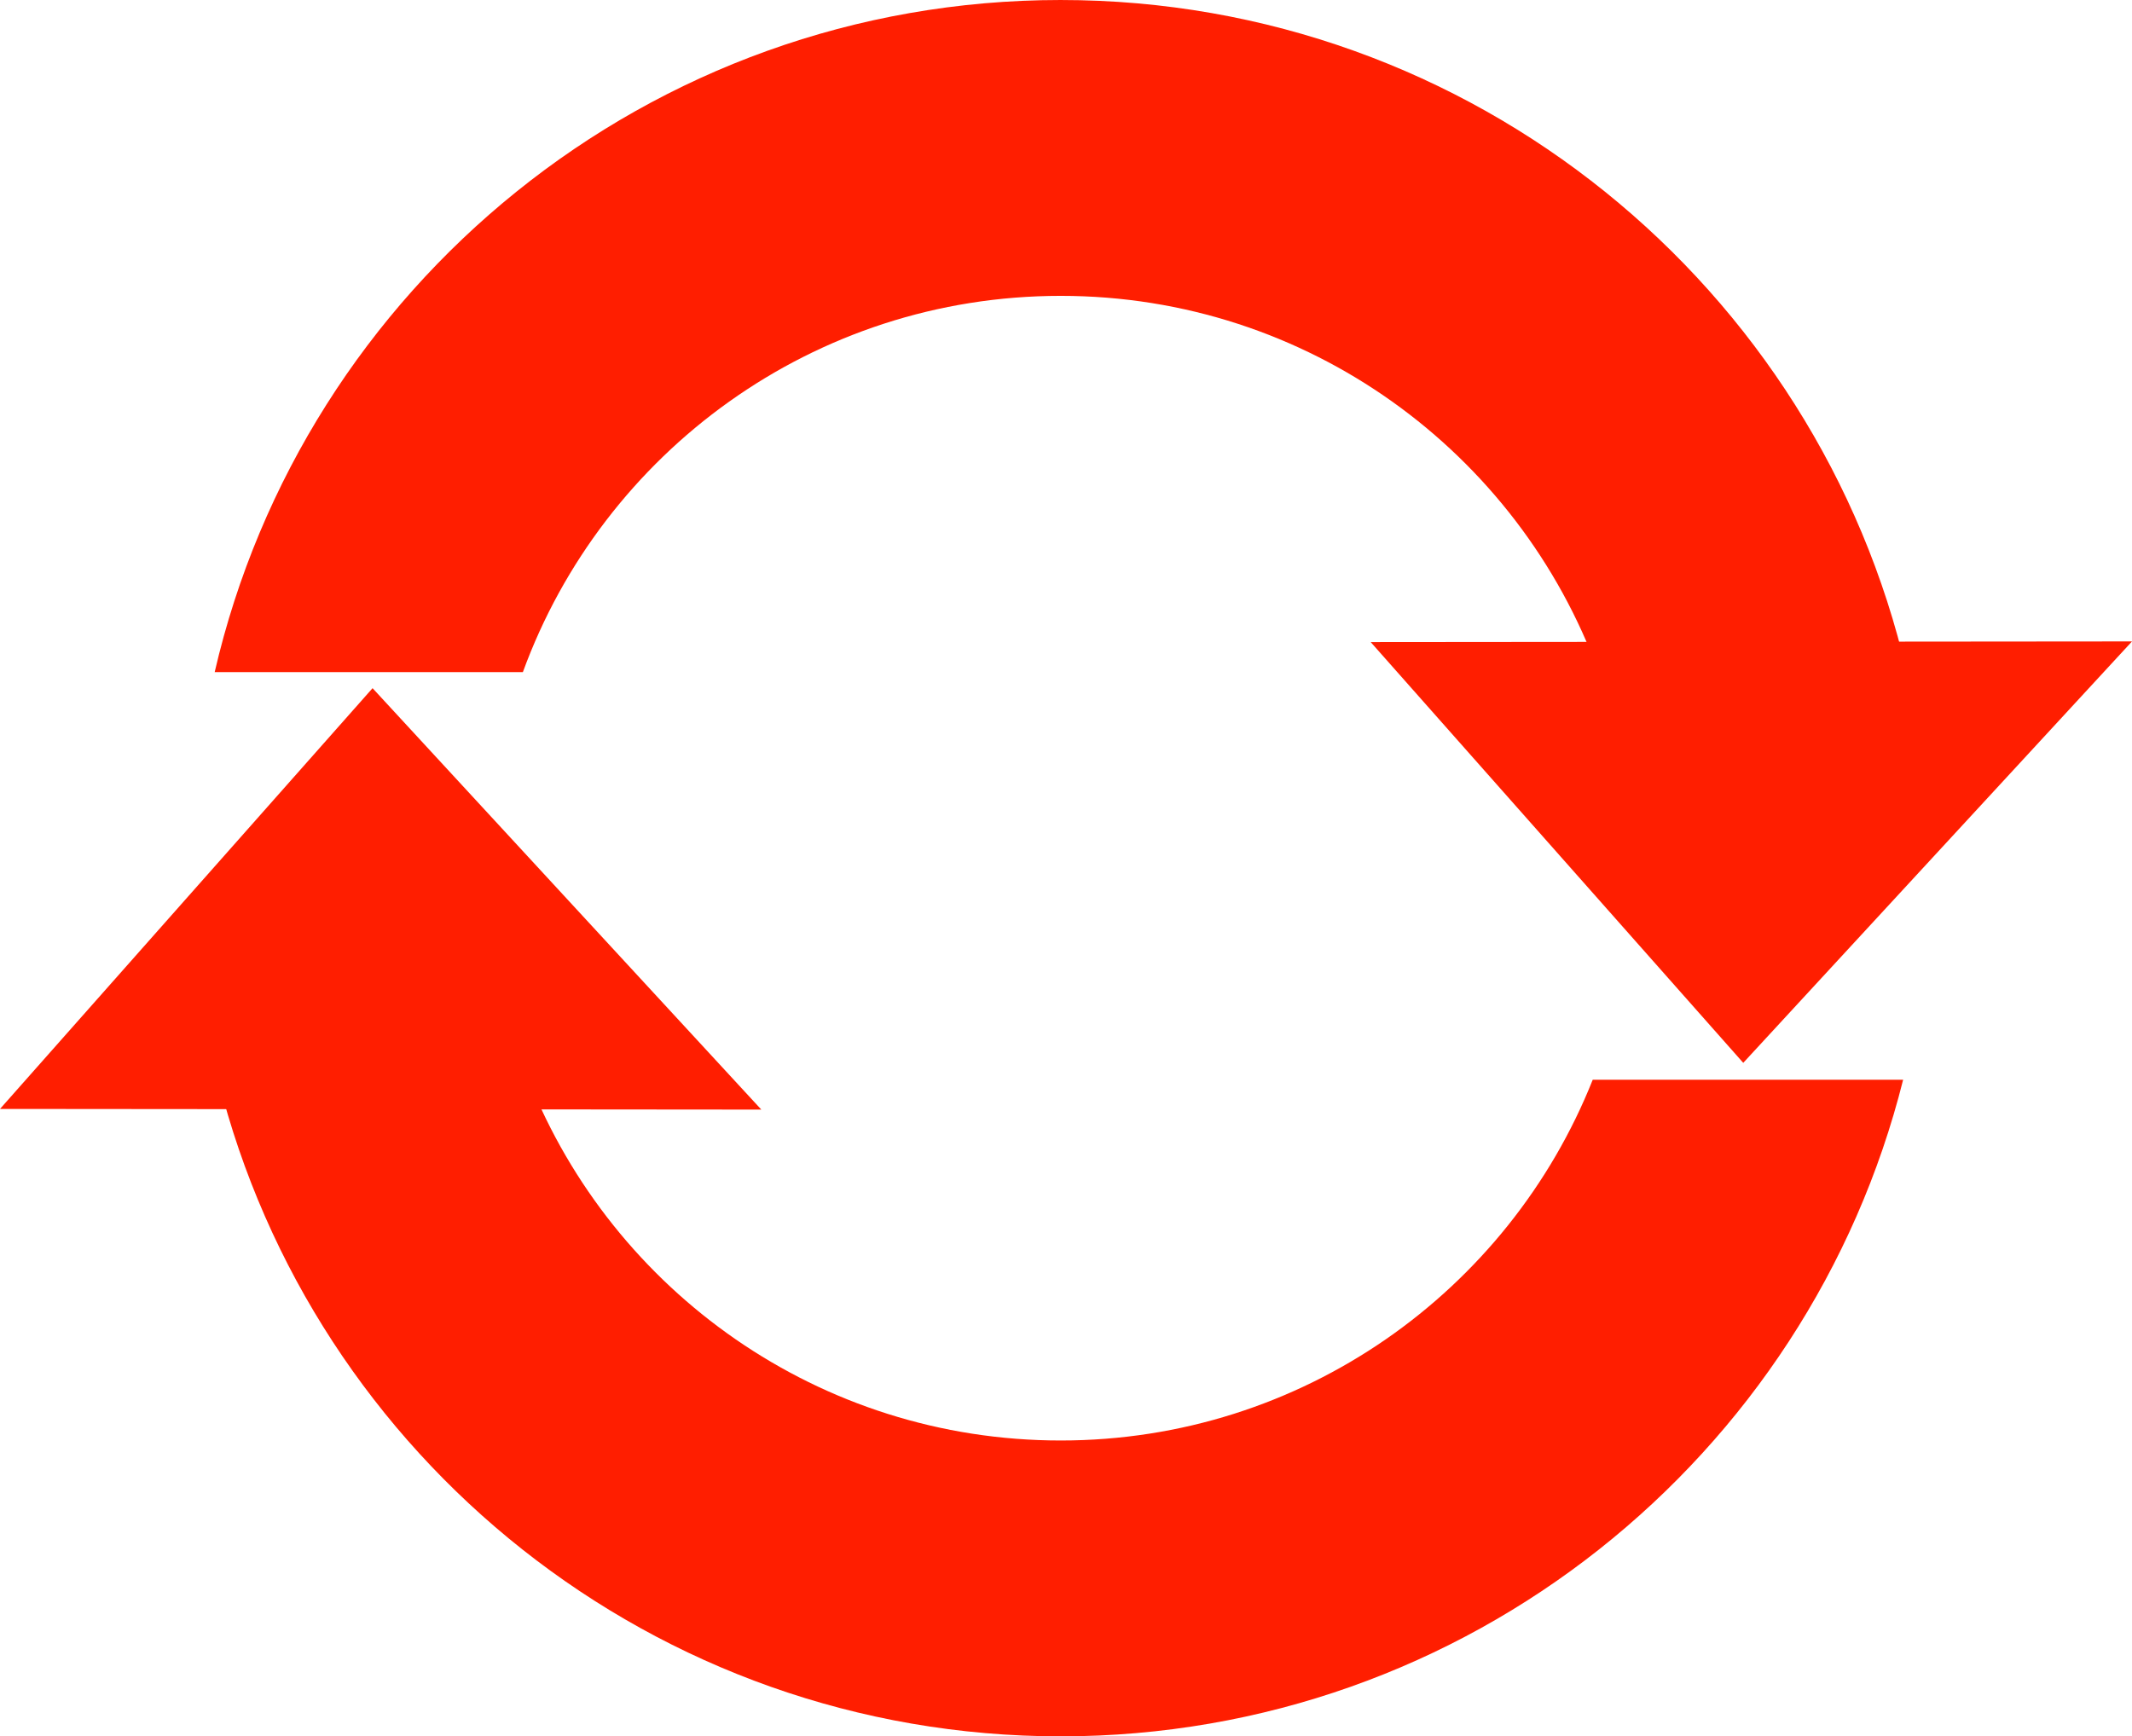
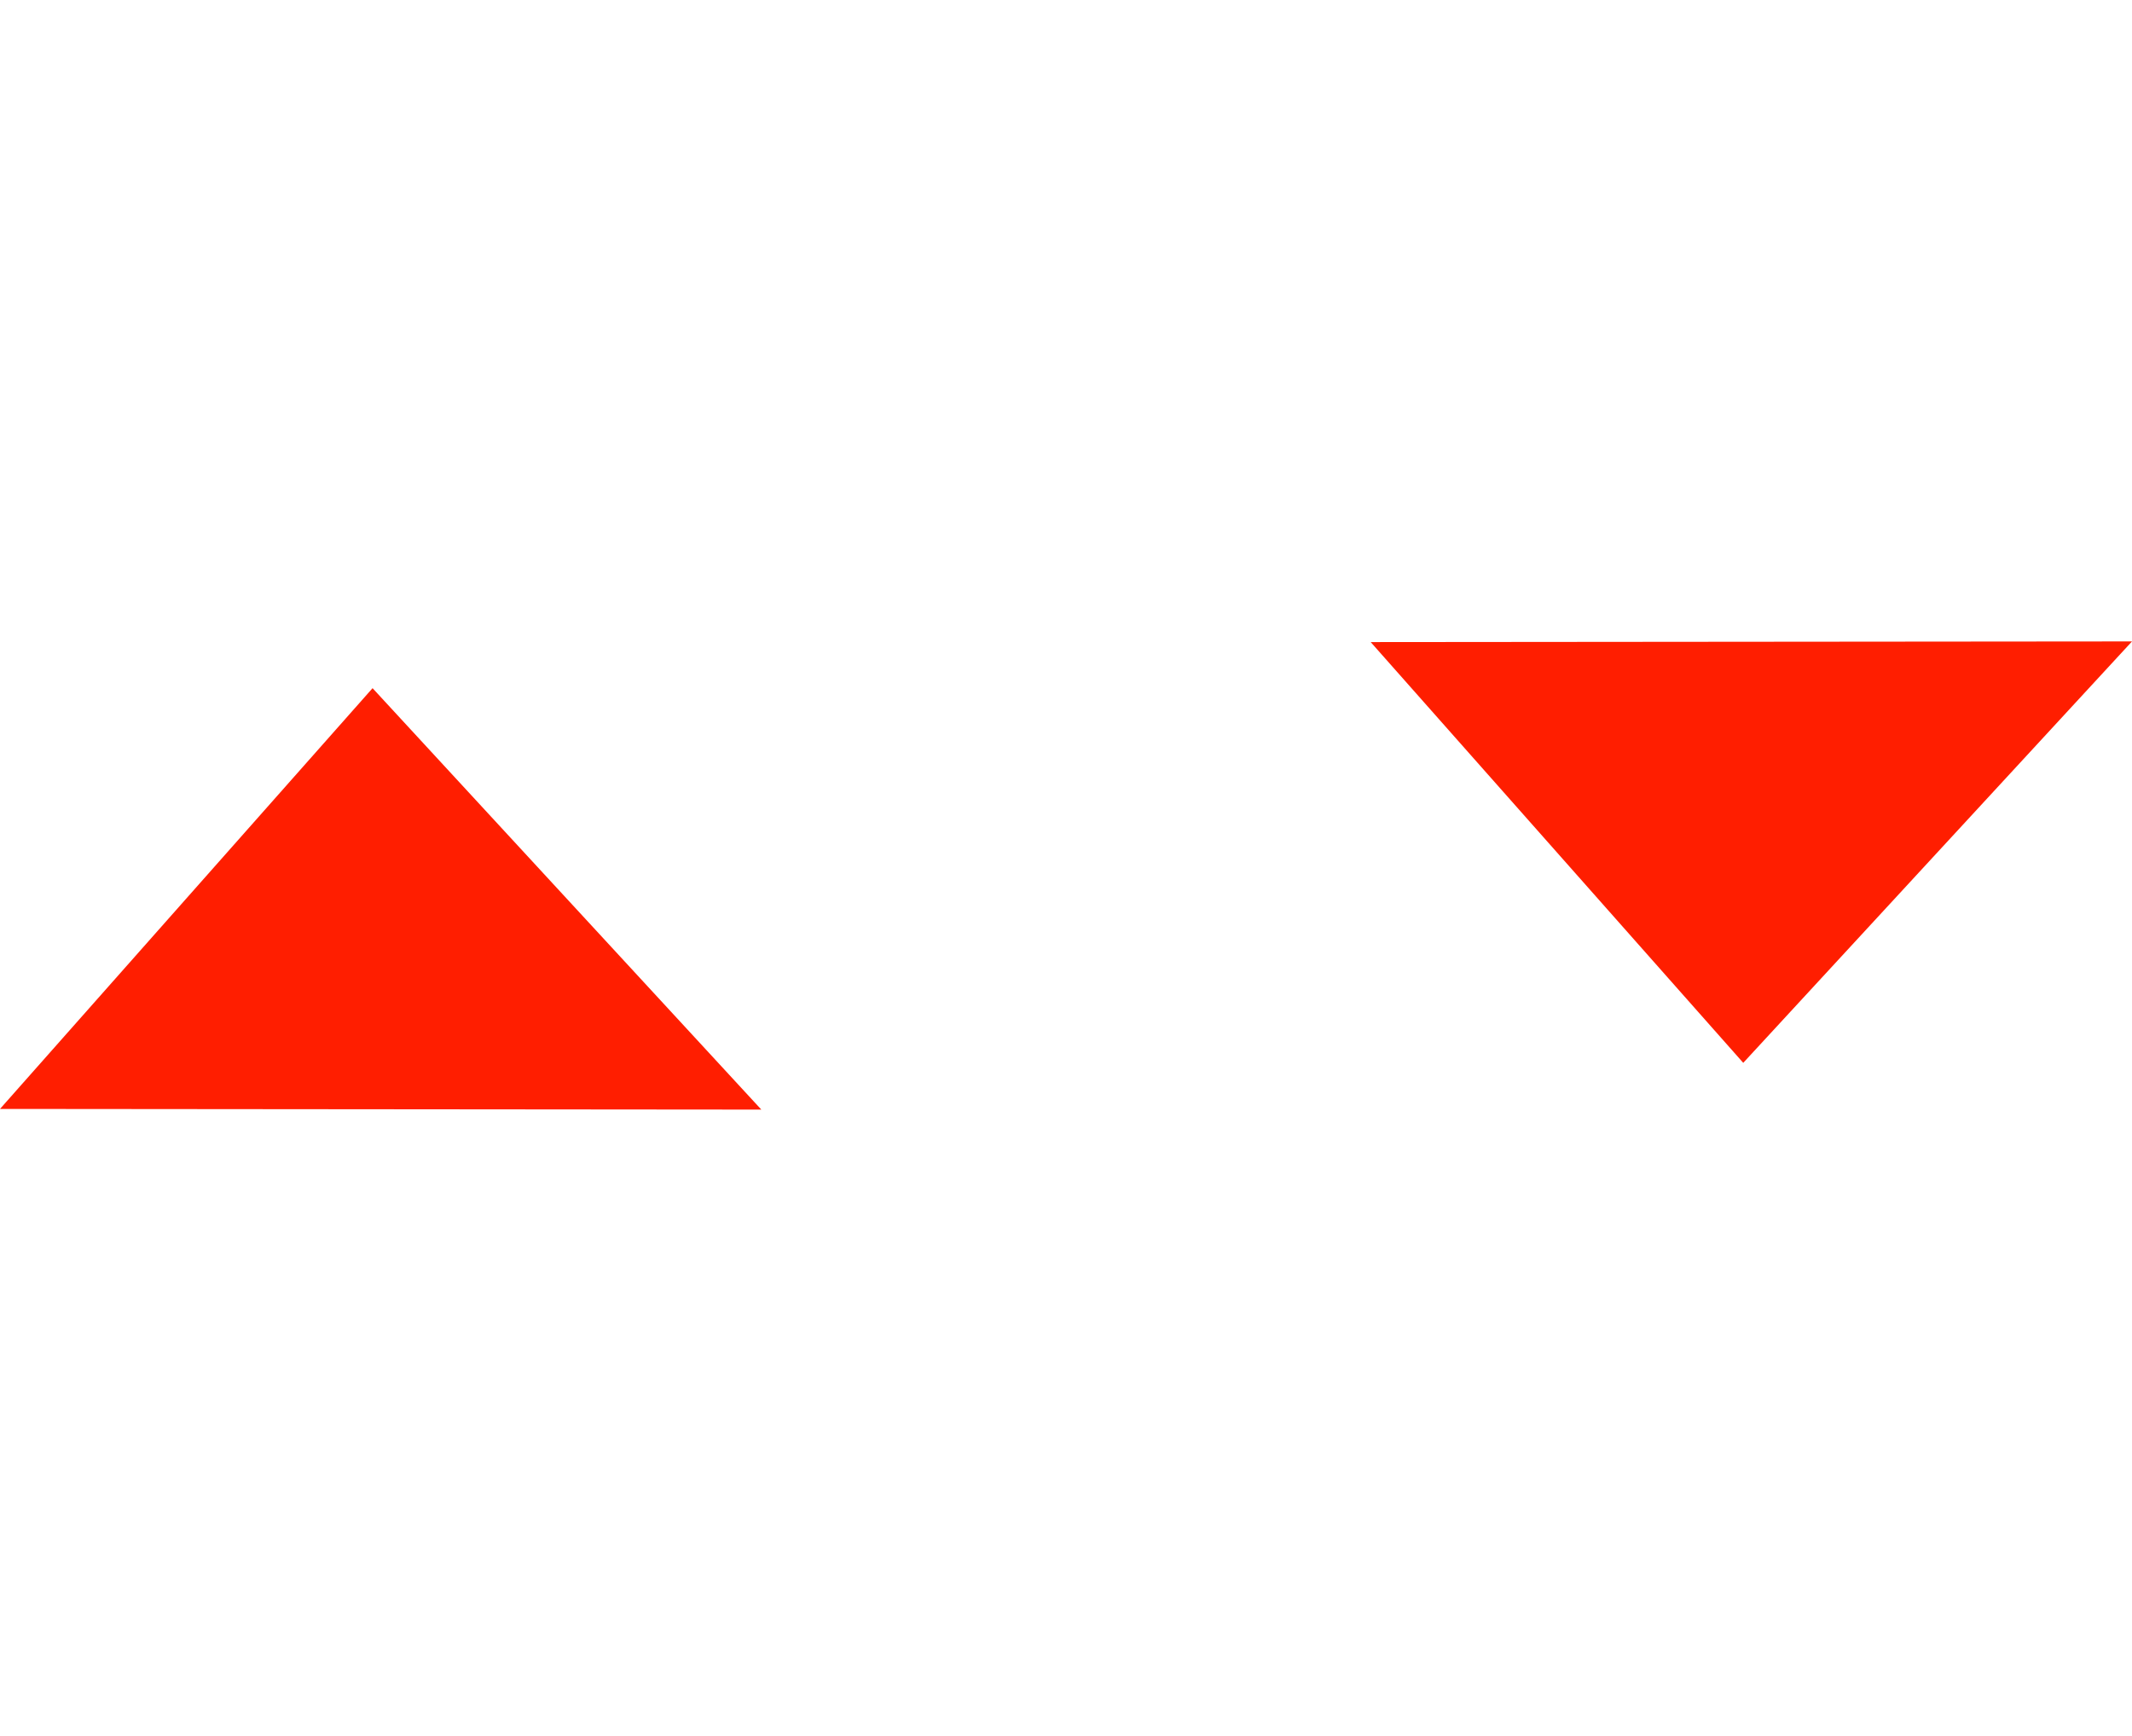
<svg xmlns="http://www.w3.org/2000/svg" viewBox="0 0 391.08 318.56">
  <g fill="#ff1e00">
-     <path d="M194.57 0C118.97 0 55.69 52.668 39.38 123.31h56.531c14.69-40.27 53.31-69.03 98.66-69.03s83.969 28.763 98.656 69.031h56.531C333.448 52.661 270.168.001 194.568.001zM40.04 198.09c17.33 69.21 79.95 120.47 154.53 120.47 74.584 0 137.2-51.256 154.53-120.47h-56.938c-15.43 38.78-53.31 66.19-97.59 66.19s-82.158-27.41-97.594-66.188H40.04z" />
    <path d="M0 203.45l68.34-77.194 71.312 77.315M251.43 117.8l68.34 77.194 71.312-77.315" />
  </g>
</svg>